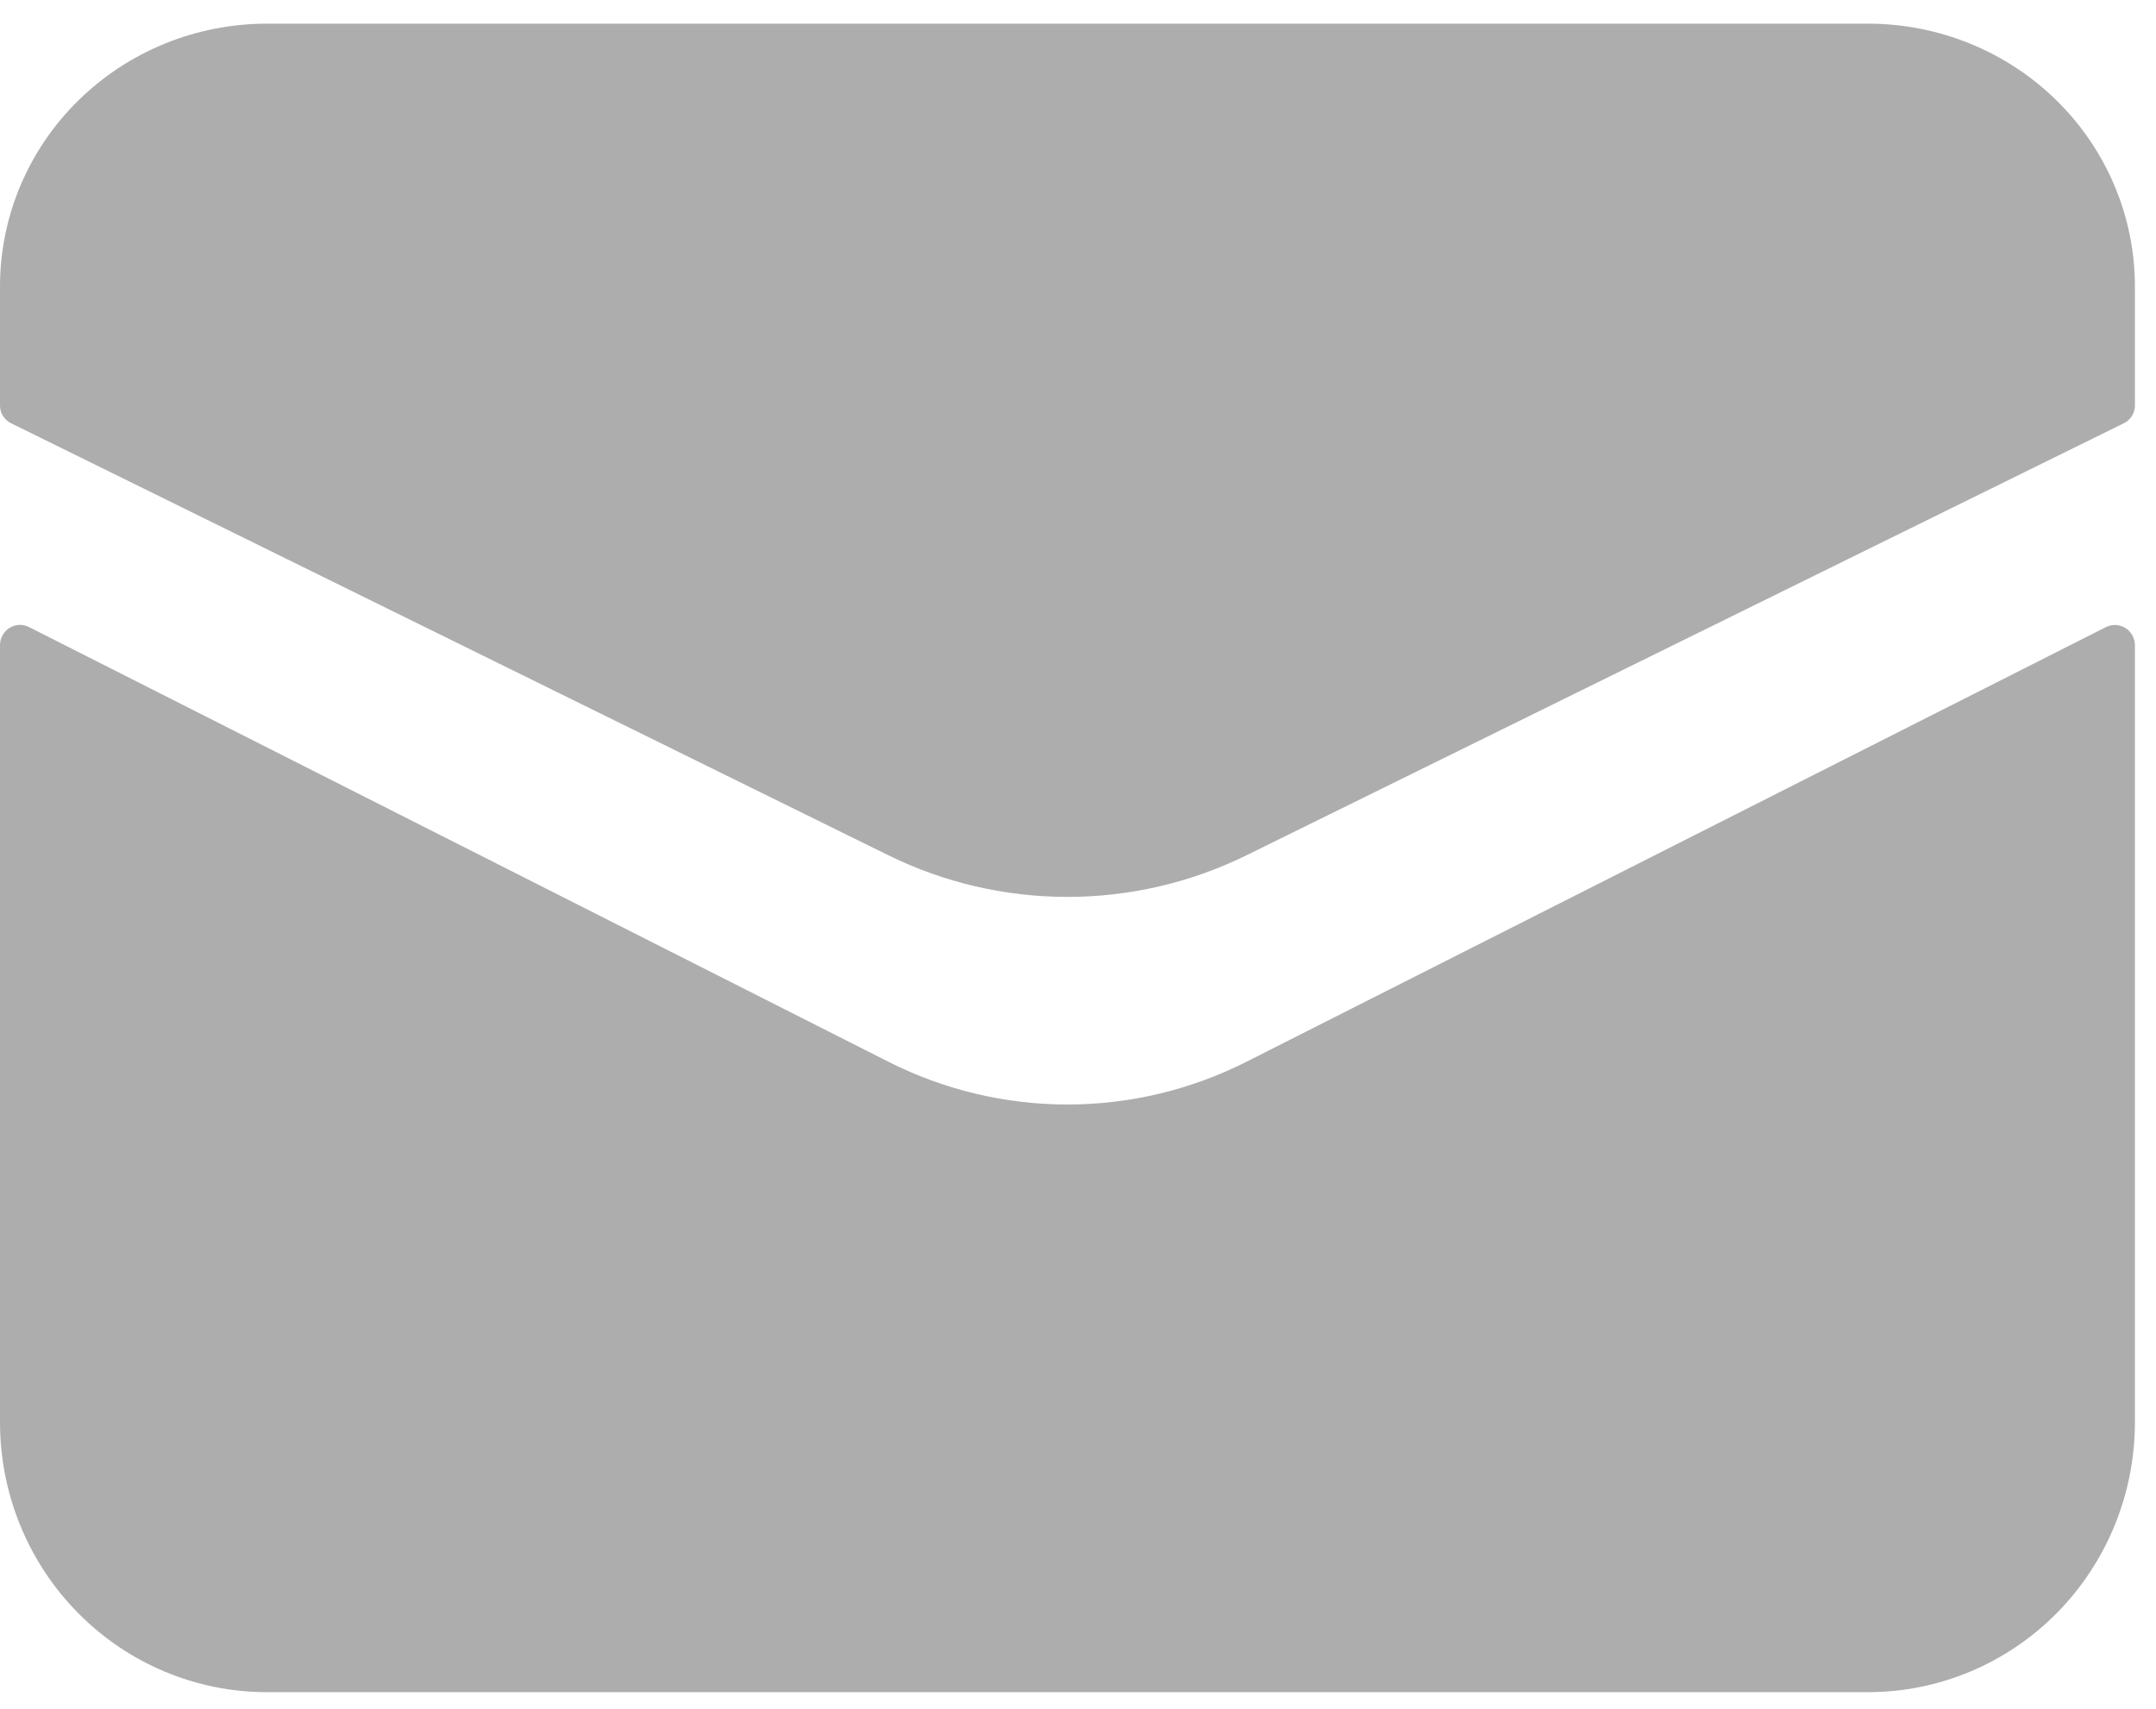
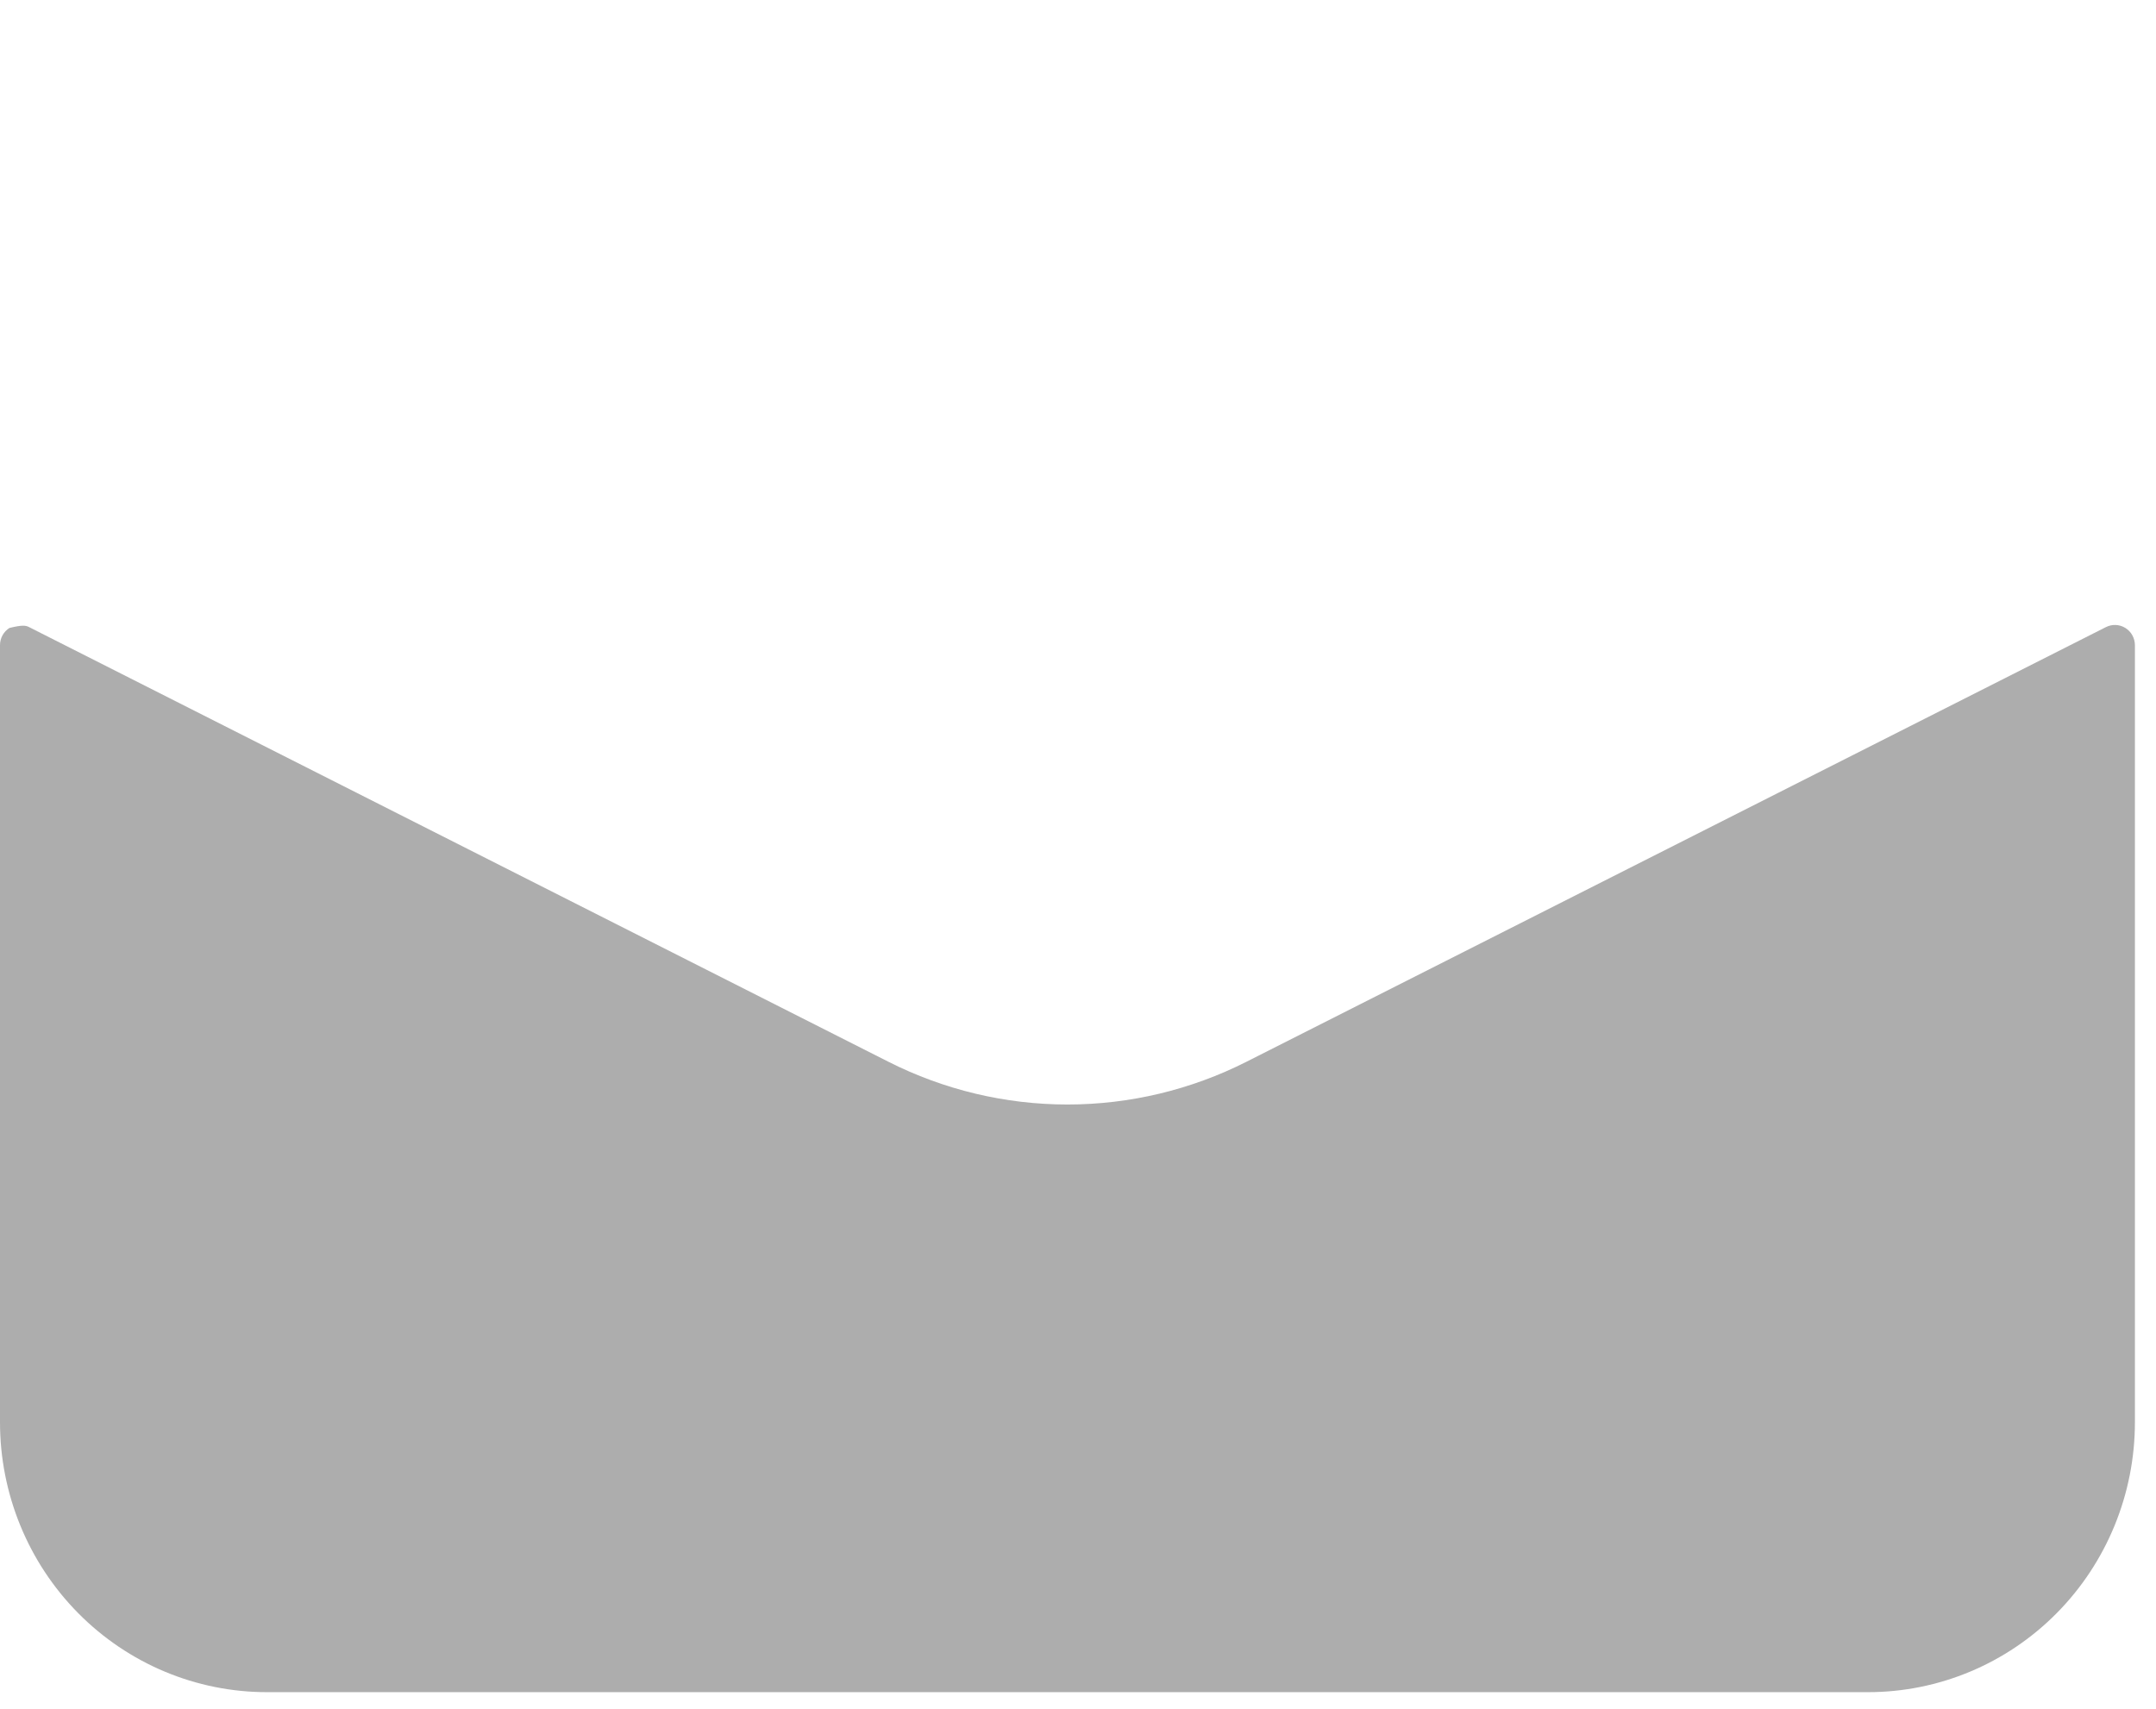
<svg xmlns="http://www.w3.org/2000/svg" width="82" height="65" viewBox="0 0 82 65" fill="none">
-   <path d="M1.07204e-05 54.101V24.545C-0.001 24.413 0.032 24.284 0.095 24.168C0.158 24.053 0.249 23.956 0.359 23.887C0.47 23.817 0.596 23.777 0.726 23.771C0.856 23.765 0.985 23.793 1.101 23.852L33.788 40.388C35.903 41.458 38.235 42.015 40.599 42.015C42.963 42.015 45.295 41.458 47.409 40.388L80.091 23.857C80.208 23.797 80.337 23.768 80.467 23.774C80.597 23.779 80.724 23.818 80.835 23.887C80.946 23.956 81.038 24.053 81.101 24.168C81.165 24.283 81.198 24.413 81.198 24.545V54.101C81.198 56.825 80.129 59.436 78.225 61.362C76.322 63.288 73.74 64.369 71.048 64.369H10.15C7.458 64.369 4.876 63.288 2.973 61.362C1.069 59.436 1.07204e-05 56.825 1.07204e-05 54.101Z" fill="#ADADAD" />
-   <path d="M0 10.897V15.43C0 15.569 0.04 15.706 0.114 15.824C0.188 15.942 0.295 16.038 0.421 16.1L33.788 32.534C35.903 33.575 38.235 34.118 40.599 34.118C42.963 34.118 45.295 33.575 47.409 32.534L80.777 16.1C80.903 16.038 81.009 15.942 81.084 15.824C81.158 15.706 81.198 15.569 81.198 15.43V10.897C81.198 8.246 80.129 5.703 78.225 3.828C76.322 1.954 73.74 0.9 71.048 0.9H10.15C7.458 0.9 4.876 1.954 2.973 3.828C1.069 5.703 0 8.246 0 10.897Z" fill="#ADADAD" />
+   <path d="M1.07204e-05 54.101V24.545C-0.001 24.413 0.032 24.284 0.095 24.168C0.158 24.053 0.249 23.956 0.359 23.887C0.856 23.765 0.985 23.793 1.101 23.852L33.788 40.388C35.903 41.458 38.235 42.015 40.599 42.015C42.963 42.015 45.295 41.458 47.409 40.388L80.091 23.857C80.208 23.797 80.337 23.768 80.467 23.774C80.597 23.779 80.724 23.818 80.835 23.887C80.946 23.956 81.038 24.053 81.101 24.168C81.165 24.283 81.198 24.413 81.198 24.545V54.101C81.198 56.825 80.129 59.436 78.225 61.362C76.322 63.288 73.74 64.369 71.048 64.369H10.15C7.458 64.369 4.876 63.288 2.973 61.362C1.069 59.436 1.07204e-05 56.825 1.07204e-05 54.101Z" fill="#ADADAD" />
</svg>